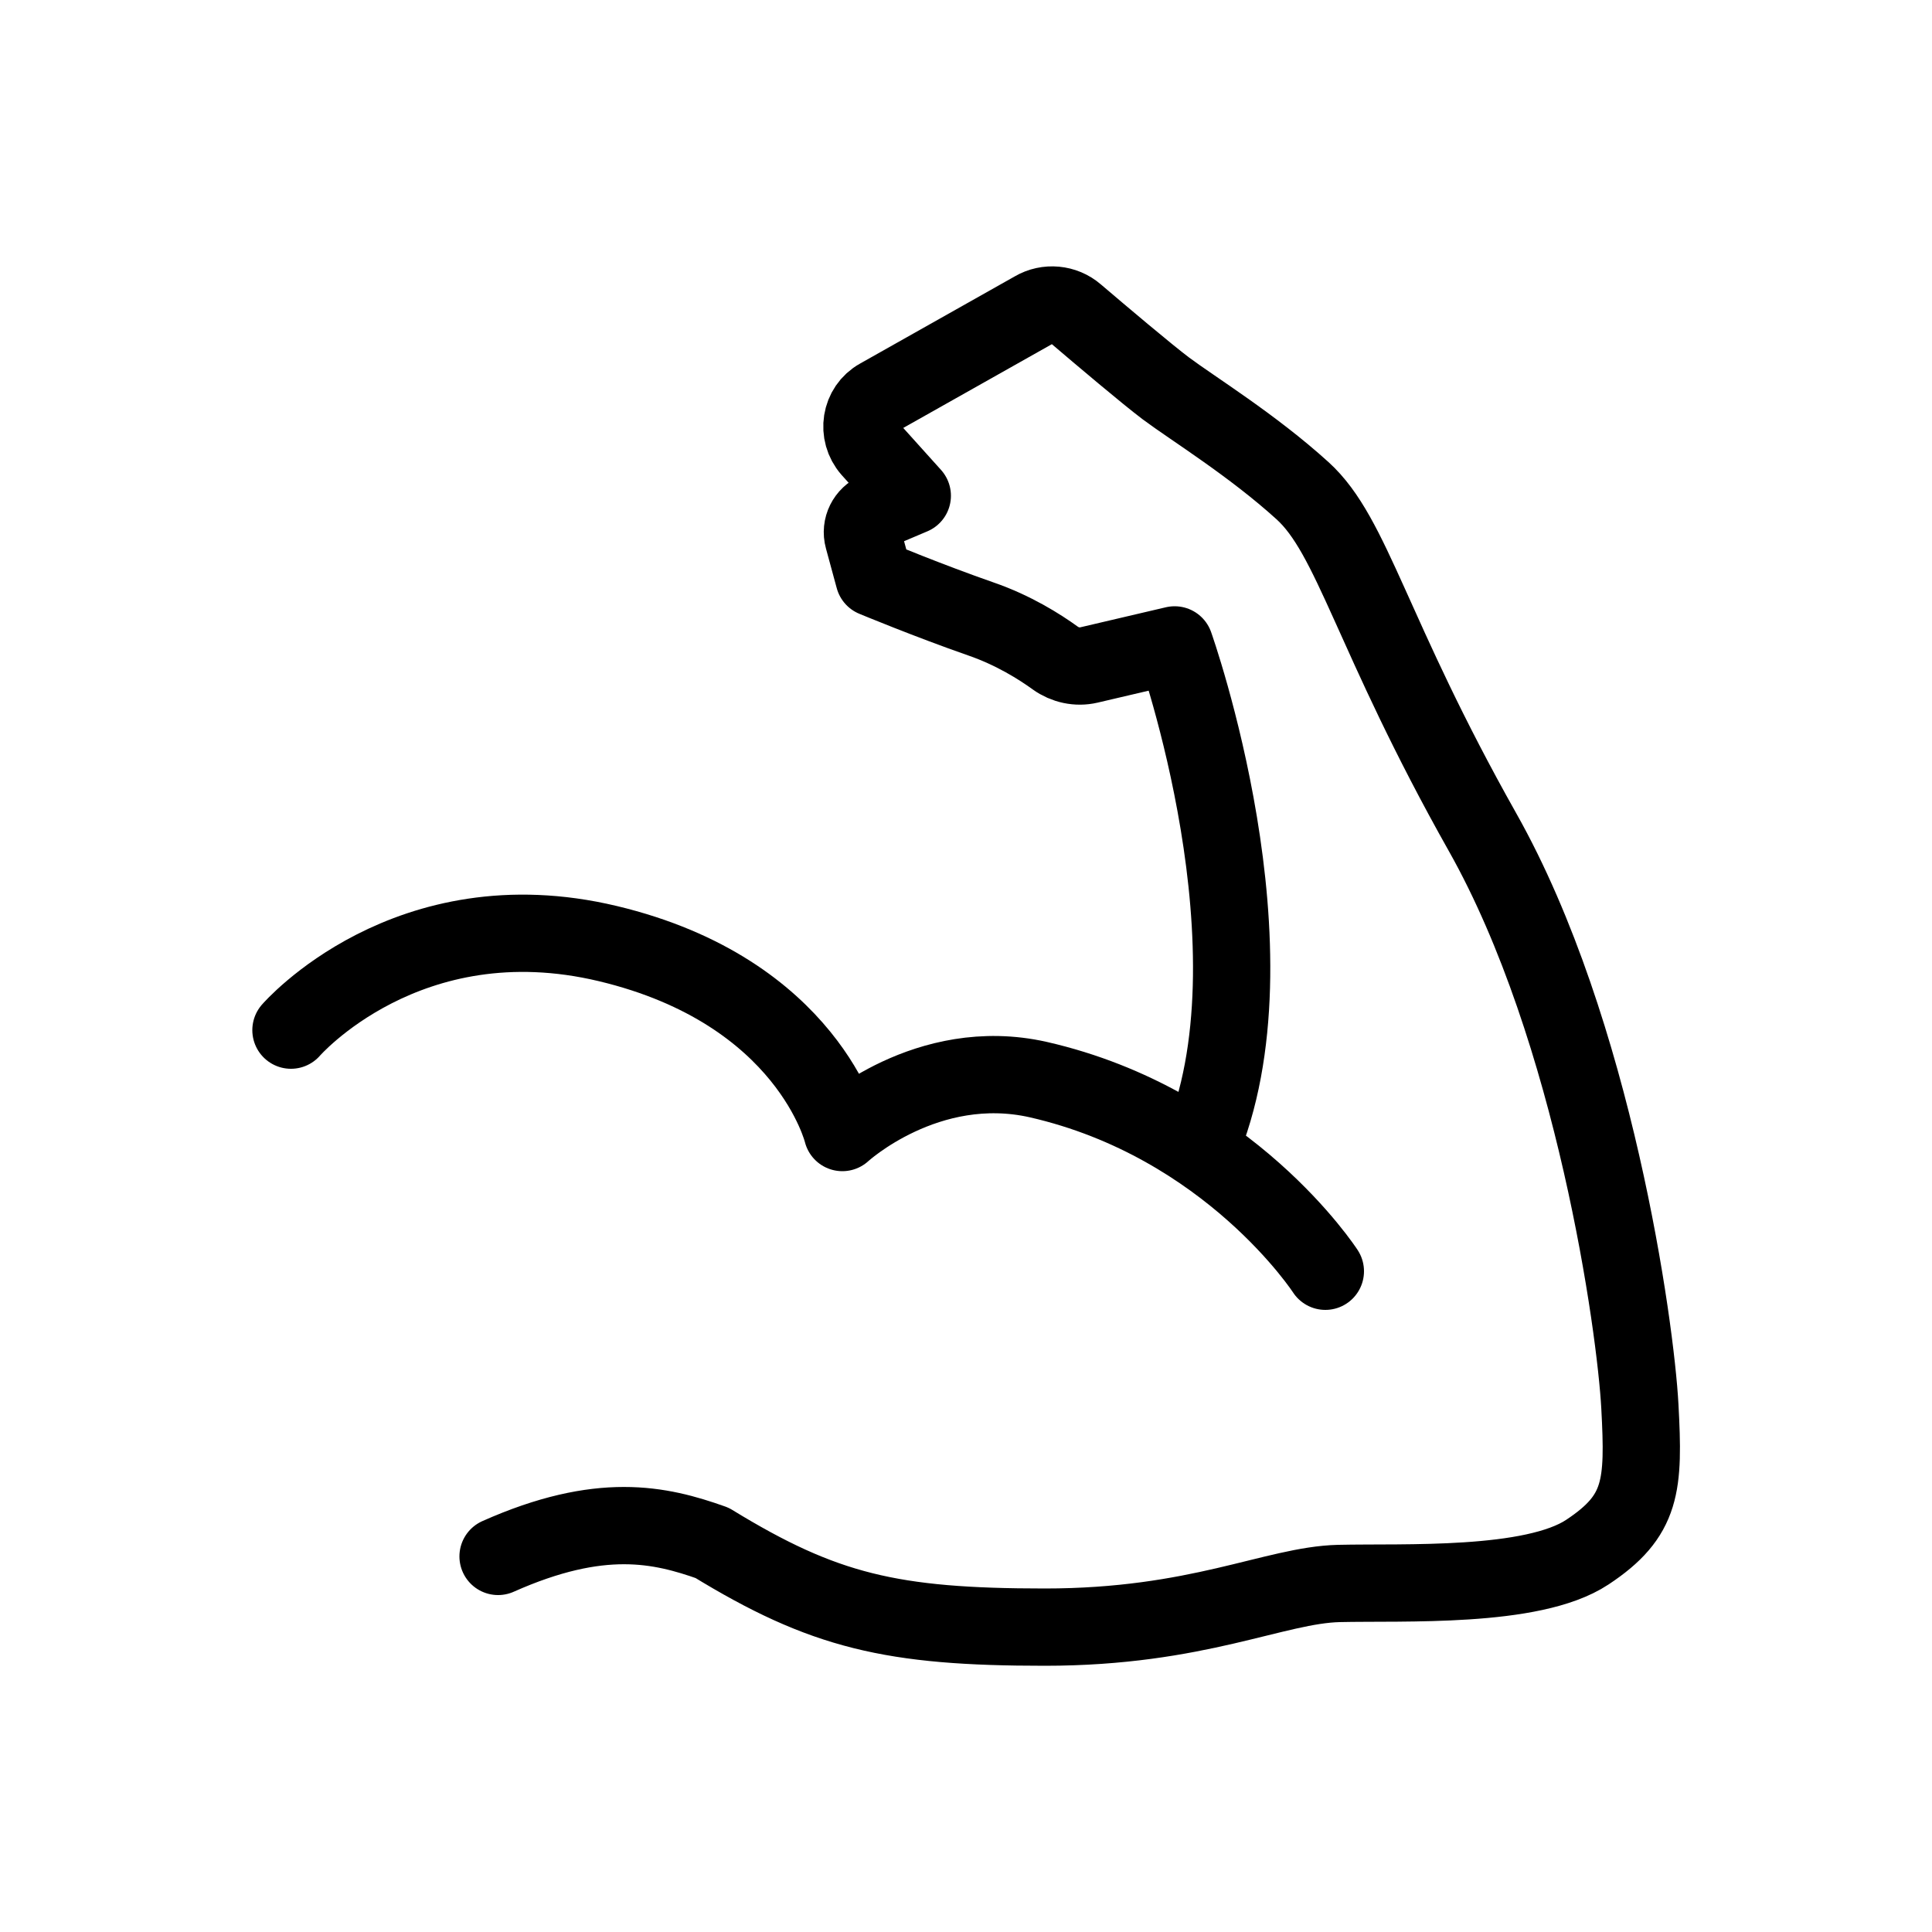
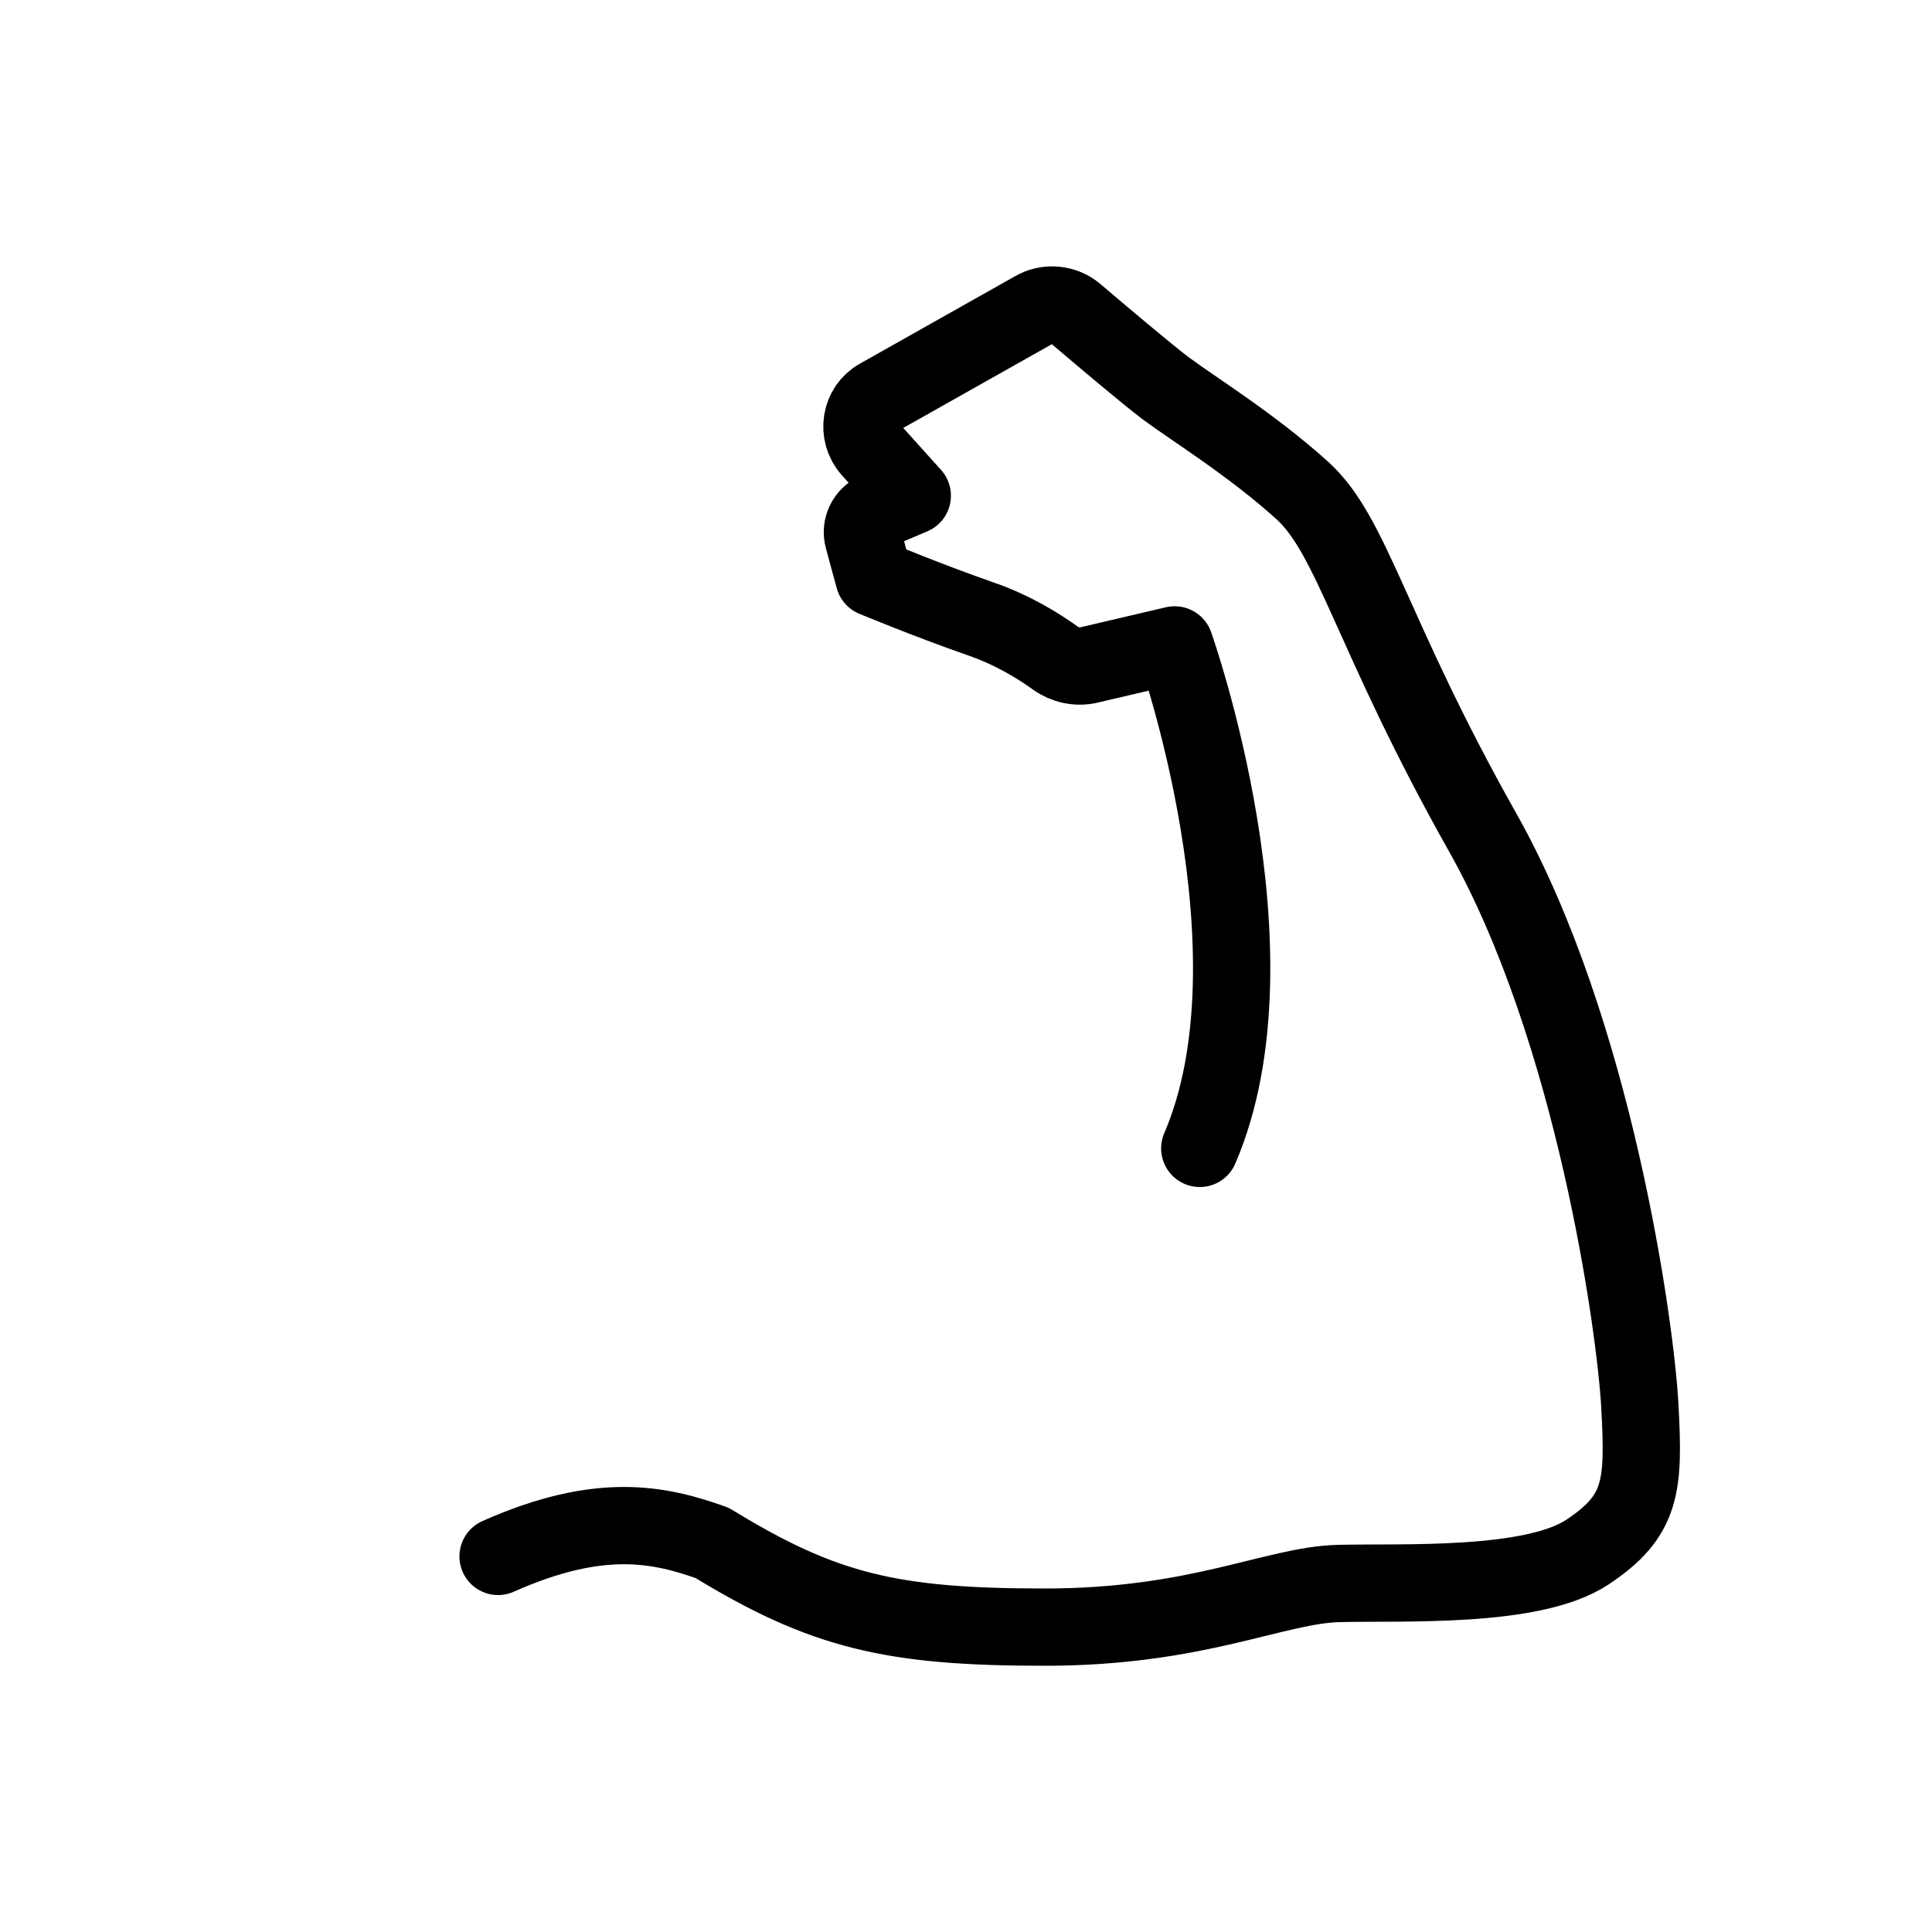
<svg xmlns="http://www.w3.org/2000/svg" xml:space="preserve" style="enable-background:new 0 0 500 500;" viewBox="0 0 500 500" y="0px" x="0px" id="Layer_1" version="1.1">
  <style type="text/css">
	.st0{fill:none;}
	.st1{fill:none;stroke:#000000;stroke-width:10;stroke-linecap:round;stroke-linejoin:round;stroke-miterlimit:10;}
	.st2{fill:none;stroke:#000000;stroke-width:20;stroke-linecap:round;stroke-linejoin:round;stroke-miterlimit:10;}
	.st3{fill:none;stroke:#000000;stroke-width:22;stroke-linecap:round;stroke-linejoin:round;stroke-miterlimit:10;}
	.st4{fill:none;stroke:#000000;stroke-width:28;stroke-linecap:round;stroke-linejoin:round;stroke-miterlimit:10;}
</style>
  <g>
-     <path d="M75.3,266.6c0,0,30.1-34.8,82-22.4c51.9,12.4,60.7,48.9,60.7,48.9s21.9-20.2,50.7-13.7   C318.2,290.7,343,329,343,329" class="st2" />
    <path d="M128.9,402.8c26.5-11.8,41.9-8.3,55.4-3.5c28.9,17.7,46.5,21.8,86.1,21.8s59.5-10.9,76.1-11.3   s50.1,1.3,64.3-8.1c14.2-9.4,14.7-17.1,13.6-37.7s-11.8-97.3-40.7-148.6c-28.9-51.3-33.6-76.6-46.6-88.4   c-13-11.8-28.3-21.2-35.4-26.5c-4.9-3.7-16.5-13.5-23.3-19.3c-3-2.6-7.4-3-10.8-1l-40.1,22.6c-4.9,2.7-5.9,9.3-2.2,13.5l10.8,12   l-9.2,3.9c-2.8,1.2-4.3,4.2-3.5,7.1l2.8,10.3c0,0,14.2,5.9,27.7,10.6c8.4,2.9,15.2,7.2,19.2,10.1c2.5,1.8,5.7,2.5,8.7,1.8l22.2-5.2   c0,0,28.3,79.6,6.5,130.3" class="st2" />
  </g>
</svg>